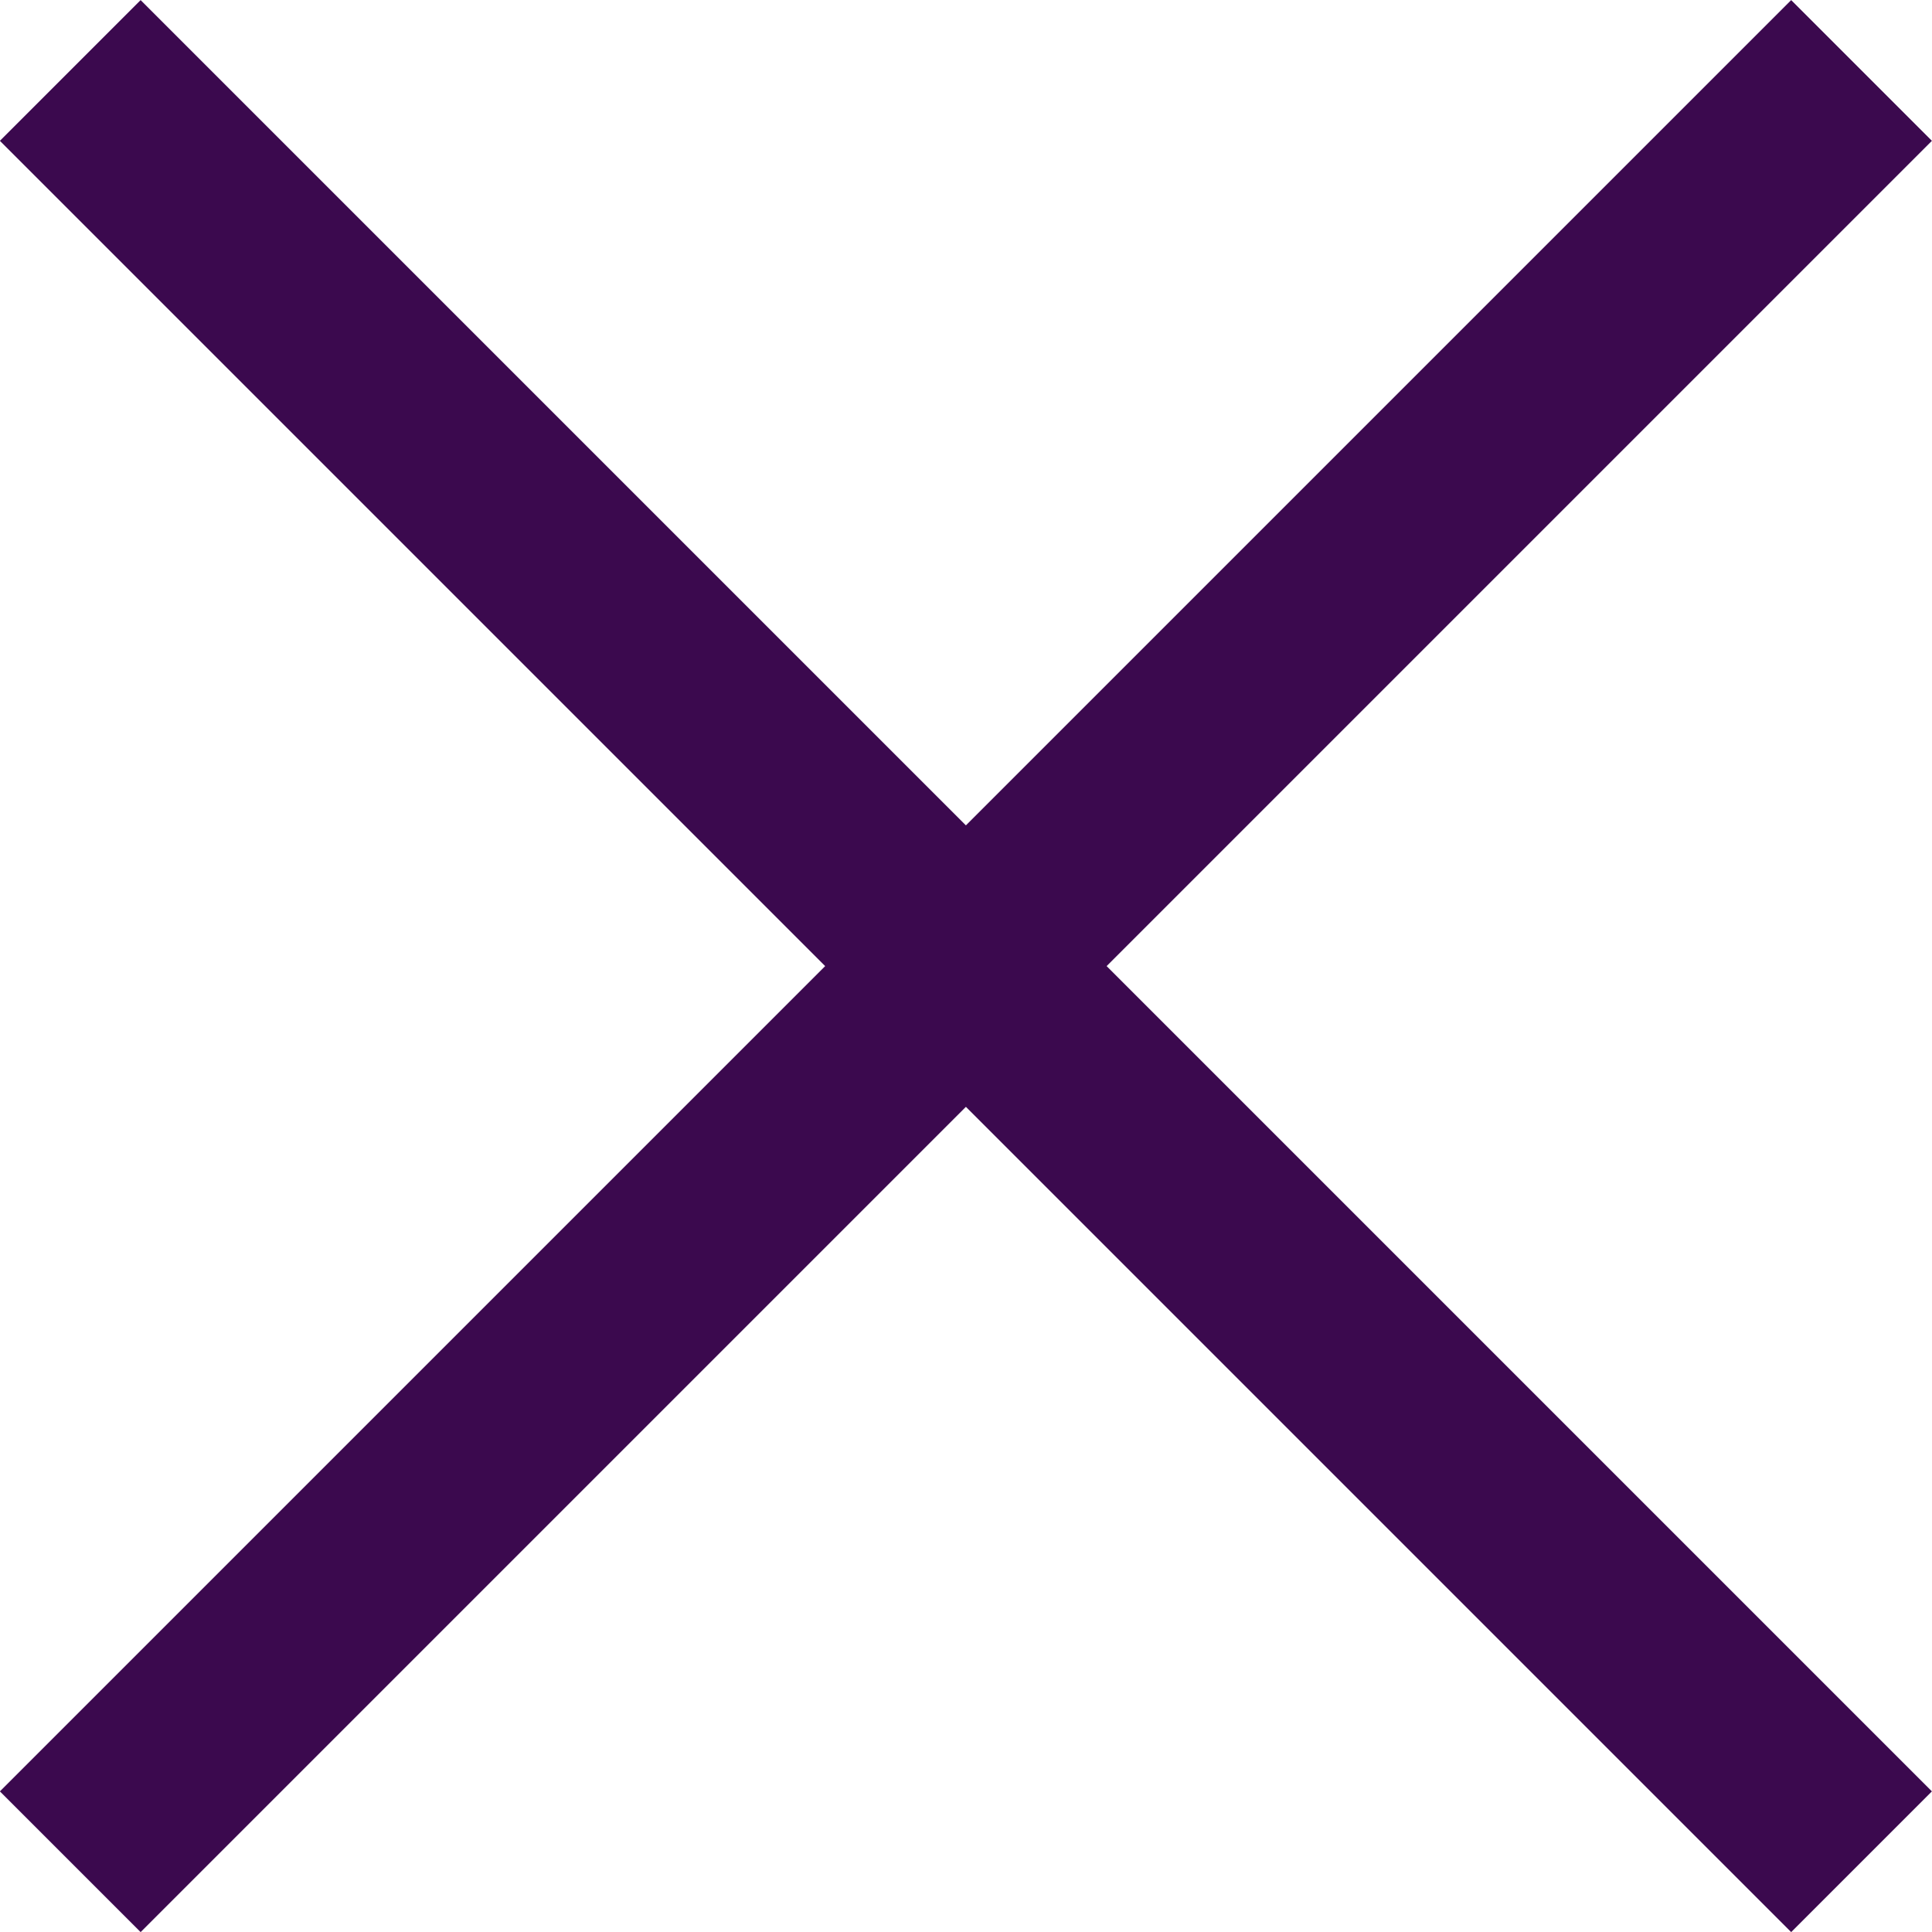
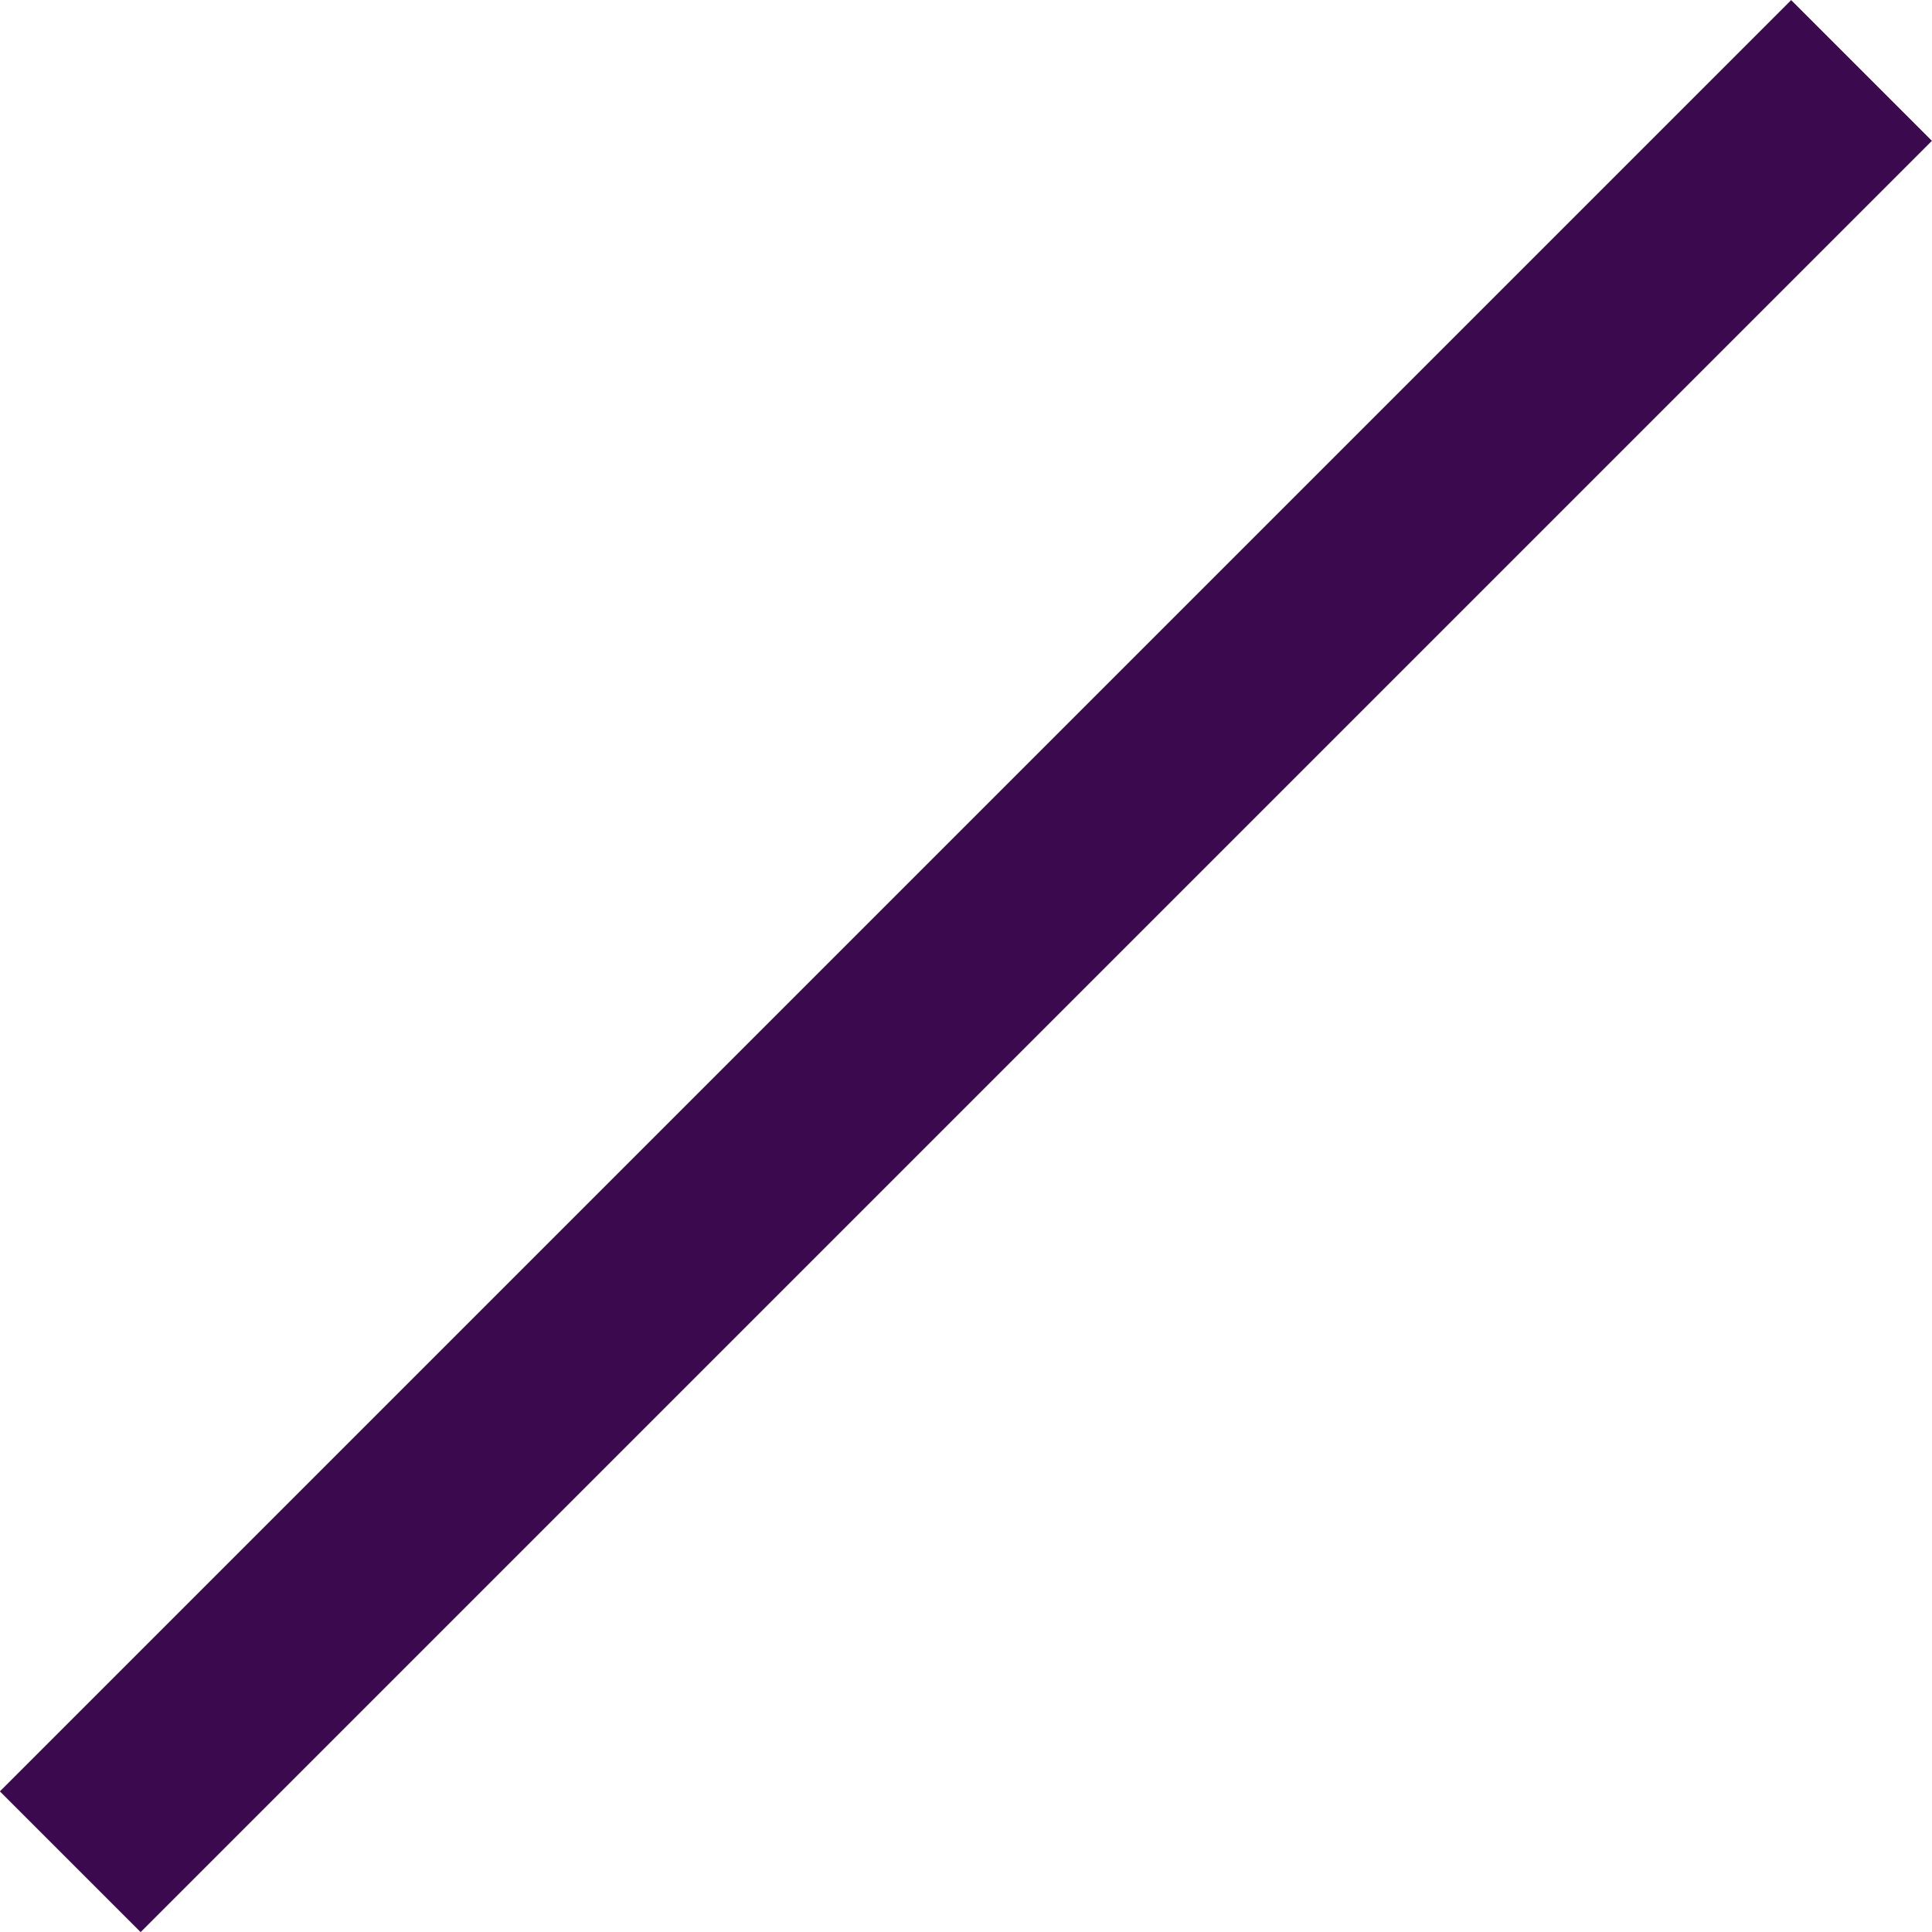
<svg xmlns="http://www.w3.org/2000/svg" height="9.707" viewBox="0 0 9.707 9.707" width="9.707">
  <g fill="none" stroke="#3b094e" stroke-miterlimit="10">
-     <path d="m9.353 9.354-9-9" />
    <path d="m.353 9.354 9-9" />
  </g>
</svg>